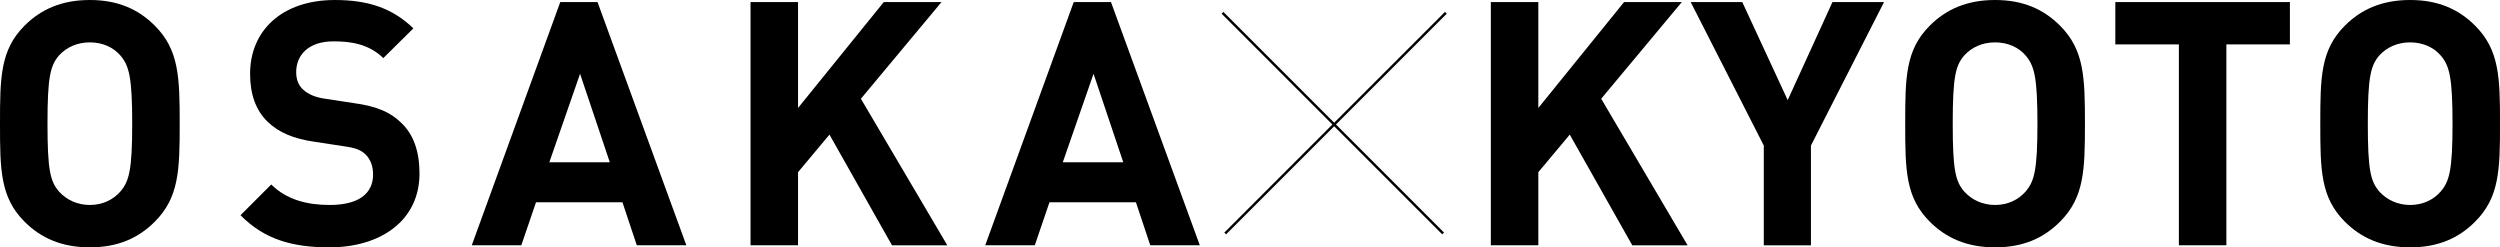
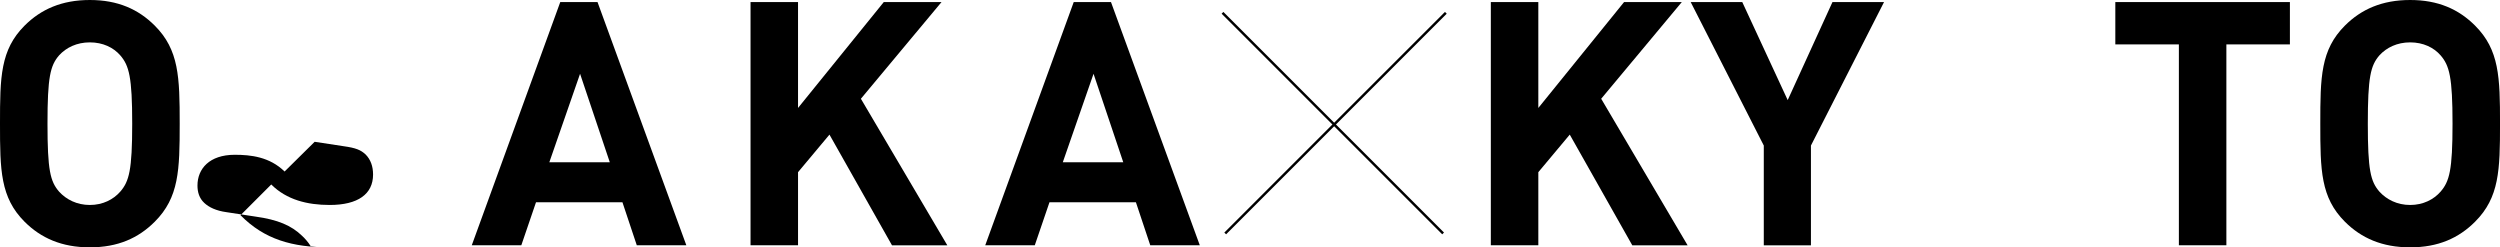
<svg xmlns="http://www.w3.org/2000/svg" id="b" viewBox="0 0 1083.32 107.18">
  <defs>
    <style>.d{fill:none;stroke:#000;stroke-miterlimit:10;stroke-width:1.08px;}</style>
  </defs>
  <g id="c">
    <g>
      <g>
        <path d="M67.06,96.08c-7.11,7.11-15.99,11.1-28.13,11.1s-21.17-4-28.28-11.1C.15,85.57,0,73.72,0,53.59S.15,21.61,10.66,11.1C17.77,4,26.8,0,38.93,0s21.02,4,28.13,11.1c10.51,10.51,10.81,22.35,10.81,42.49s-.3,31.98-10.81,42.49ZM52.11,23.98c-2.96-3.41-7.55-5.62-13.18-5.62s-10.21,2.22-13.32,5.62c-3.85,4.44-5.03,9.47-5.03,29.61s1.18,25.02,5.03,29.46c3.11,3.41,7.7,5.77,13.32,5.77s10.21-2.37,13.18-5.77c3.85-4.44,5.18-9.33,5.18-29.46s-1.33-25.17-5.18-29.61Z" />
-         <path d="M142.71,107.18c-15.99,0-28.13-3.41-38.49-13.92l13.32-13.32c6.66,6.66,15.69,8.88,25.32,8.88,12.29,0,18.8-4.74,18.8-13.18,0-3.55-1.04-6.51-3.26-8.73-2.07-1.92-4.15-2.81-9.47-3.55l-12.58-1.92c-9.33-1.33-15.69-4.14-20.43-8.73-5.03-4.88-7.55-11.84-7.55-20.73,0-18.8,13.92-31.98,36.71-31.98,14.51,0,25.02,3.55,34.05,12.29l-13.03,12.88c-6.51-6.37-14.66-7.25-21.61-7.25-10.96,0-16.14,6.07-16.14,13.32,0,2.81,.74,5.48,2.96,7.55,2.07,1.92,5.18,3.4,9.62,4l12.58,1.92c9.62,1.33,15.54,3.85,20.13,8.29,5.63,5.18,8.14,12.73,8.14,22.21,0,20.43-16.88,31.98-39.08,31.98Z" />
+         <path d="M142.71,107.18c-15.99,0-28.13-3.41-38.49-13.92l13.32-13.32c6.66,6.66,15.69,8.88,25.32,8.88,12.29,0,18.8-4.74,18.8-13.18,0-3.55-1.04-6.51-3.26-8.73-2.07-1.92-4.15-2.81-9.47-3.55l-12.58-1.92l-13.03,12.88c-6.51-6.37-14.66-7.25-21.61-7.25-10.96,0-16.14,6.07-16.14,13.32,0,2.81,.74,5.48,2.96,7.55,2.07,1.92,5.18,3.4,9.62,4l12.58,1.92c9.62,1.33,15.54,3.85,20.13,8.29,5.63,5.18,8.14,12.73,8.14,22.21,0,20.43-16.88,31.98-39.08,31.98Z" />
        <path d="M275.94,106.29l-6.22-18.65h-37.45l-6.37,18.65h-21.47L242.78,.89h16.14l38.49,105.4h-21.47Zm-24.58-74.32l-13.32,38.34h26.2l-12.88-38.34Z" />
        <path d="M386.52,106.29l-27.09-47.96-13.62,16.28v31.68h-20.58V.89h20.58V46.78L382.97,.89h25.02l-34.94,41.9,37.45,63.51h-23.98Z" />
        <path d="M498.44,106.29l-6.22-18.65h-37.45l-6.37,18.65h-21.47L465.28,.89h16.14l38.49,105.4h-21.47Zm-24.58-74.32l-13.32,38.34h26.2l-12.88-38.34Z" />
        <path d="M707.31,106.29l-27.09-47.96-13.62,16.28v31.68h-20.58V.89h20.58V46.78L703.76,.89h25.02l-34.94,41.9,37.45,63.51h-23.98Z" />
        <path d="M784.73,63.07v43.23h-20.43V63.07L732.62,.89h22.35l19.69,42.49L794.06,.89h22.35l-31.68,62.18Z" />
-         <path d="M892.65,96.08c-7.11,7.11-15.99,11.1-28.13,11.1s-21.17-4-28.28-11.1c-10.51-10.51-10.66-22.35-10.66-42.49s.15-31.98,10.66-42.49c7.11-7.11,16.14-11.1,28.28-11.1s21.02,4,28.13,11.1c10.51,10.51,10.81,22.35,10.81,42.49s-.3,31.98-10.81,42.49Zm-14.95-72.1c-2.96-3.41-7.55-5.62-13.18-5.62s-10.21,2.22-13.32,5.62c-3.85,4.44-5.03,9.47-5.03,29.61s1.18,25.02,5.03,29.46c3.11,3.41,7.7,5.77,13.32,5.77s10.21-2.37,13.18-5.77c3.85-4.44,5.18-9.33,5.18-29.46s-1.33-25.17-5.18-29.61Z" />
        <path d="M964.75,19.25V106.29h-20.58V19.25h-27.54V.89h75.65V19.25h-27.54Z" />
        <path d="M1072.52,96.08c-7.11,7.11-15.99,11.1-28.13,11.1s-21.17-4-28.28-11.1c-10.51-10.51-10.66-22.35-10.66-42.49s.15-31.98,10.66-42.49c7.11-7.11,16.14-11.1,28.28-11.1s21.02,4,28.13,11.1c10.51,10.51,10.81,22.35,10.81,42.49s-.3,31.98-10.81,42.49Zm-14.95-72.1c-2.96-3.41-7.55-5.62-13.18-5.62s-10.21,2.22-13.32,5.62c-3.85,4.44-5.03,9.47-5.03,29.61s1.18,25.02,5.03,29.46c3.11,3.41,7.7,5.77,13.32,5.77s10.21-2.37,13.18-5.77c3.85-4.44,5.18-9.33,5.18-29.46s-1.33-25.17-5.18-29.61Z" />
      </g>
      <g>
        <line class="d" x1="529.74" y1="5.55" x2="625.34" y2="101.15" />
        <line class="d" x1="626.52" y1="5.55" x2="530.92" y2="101.15" />
      </g>
    </g>
  </g>
</svg>